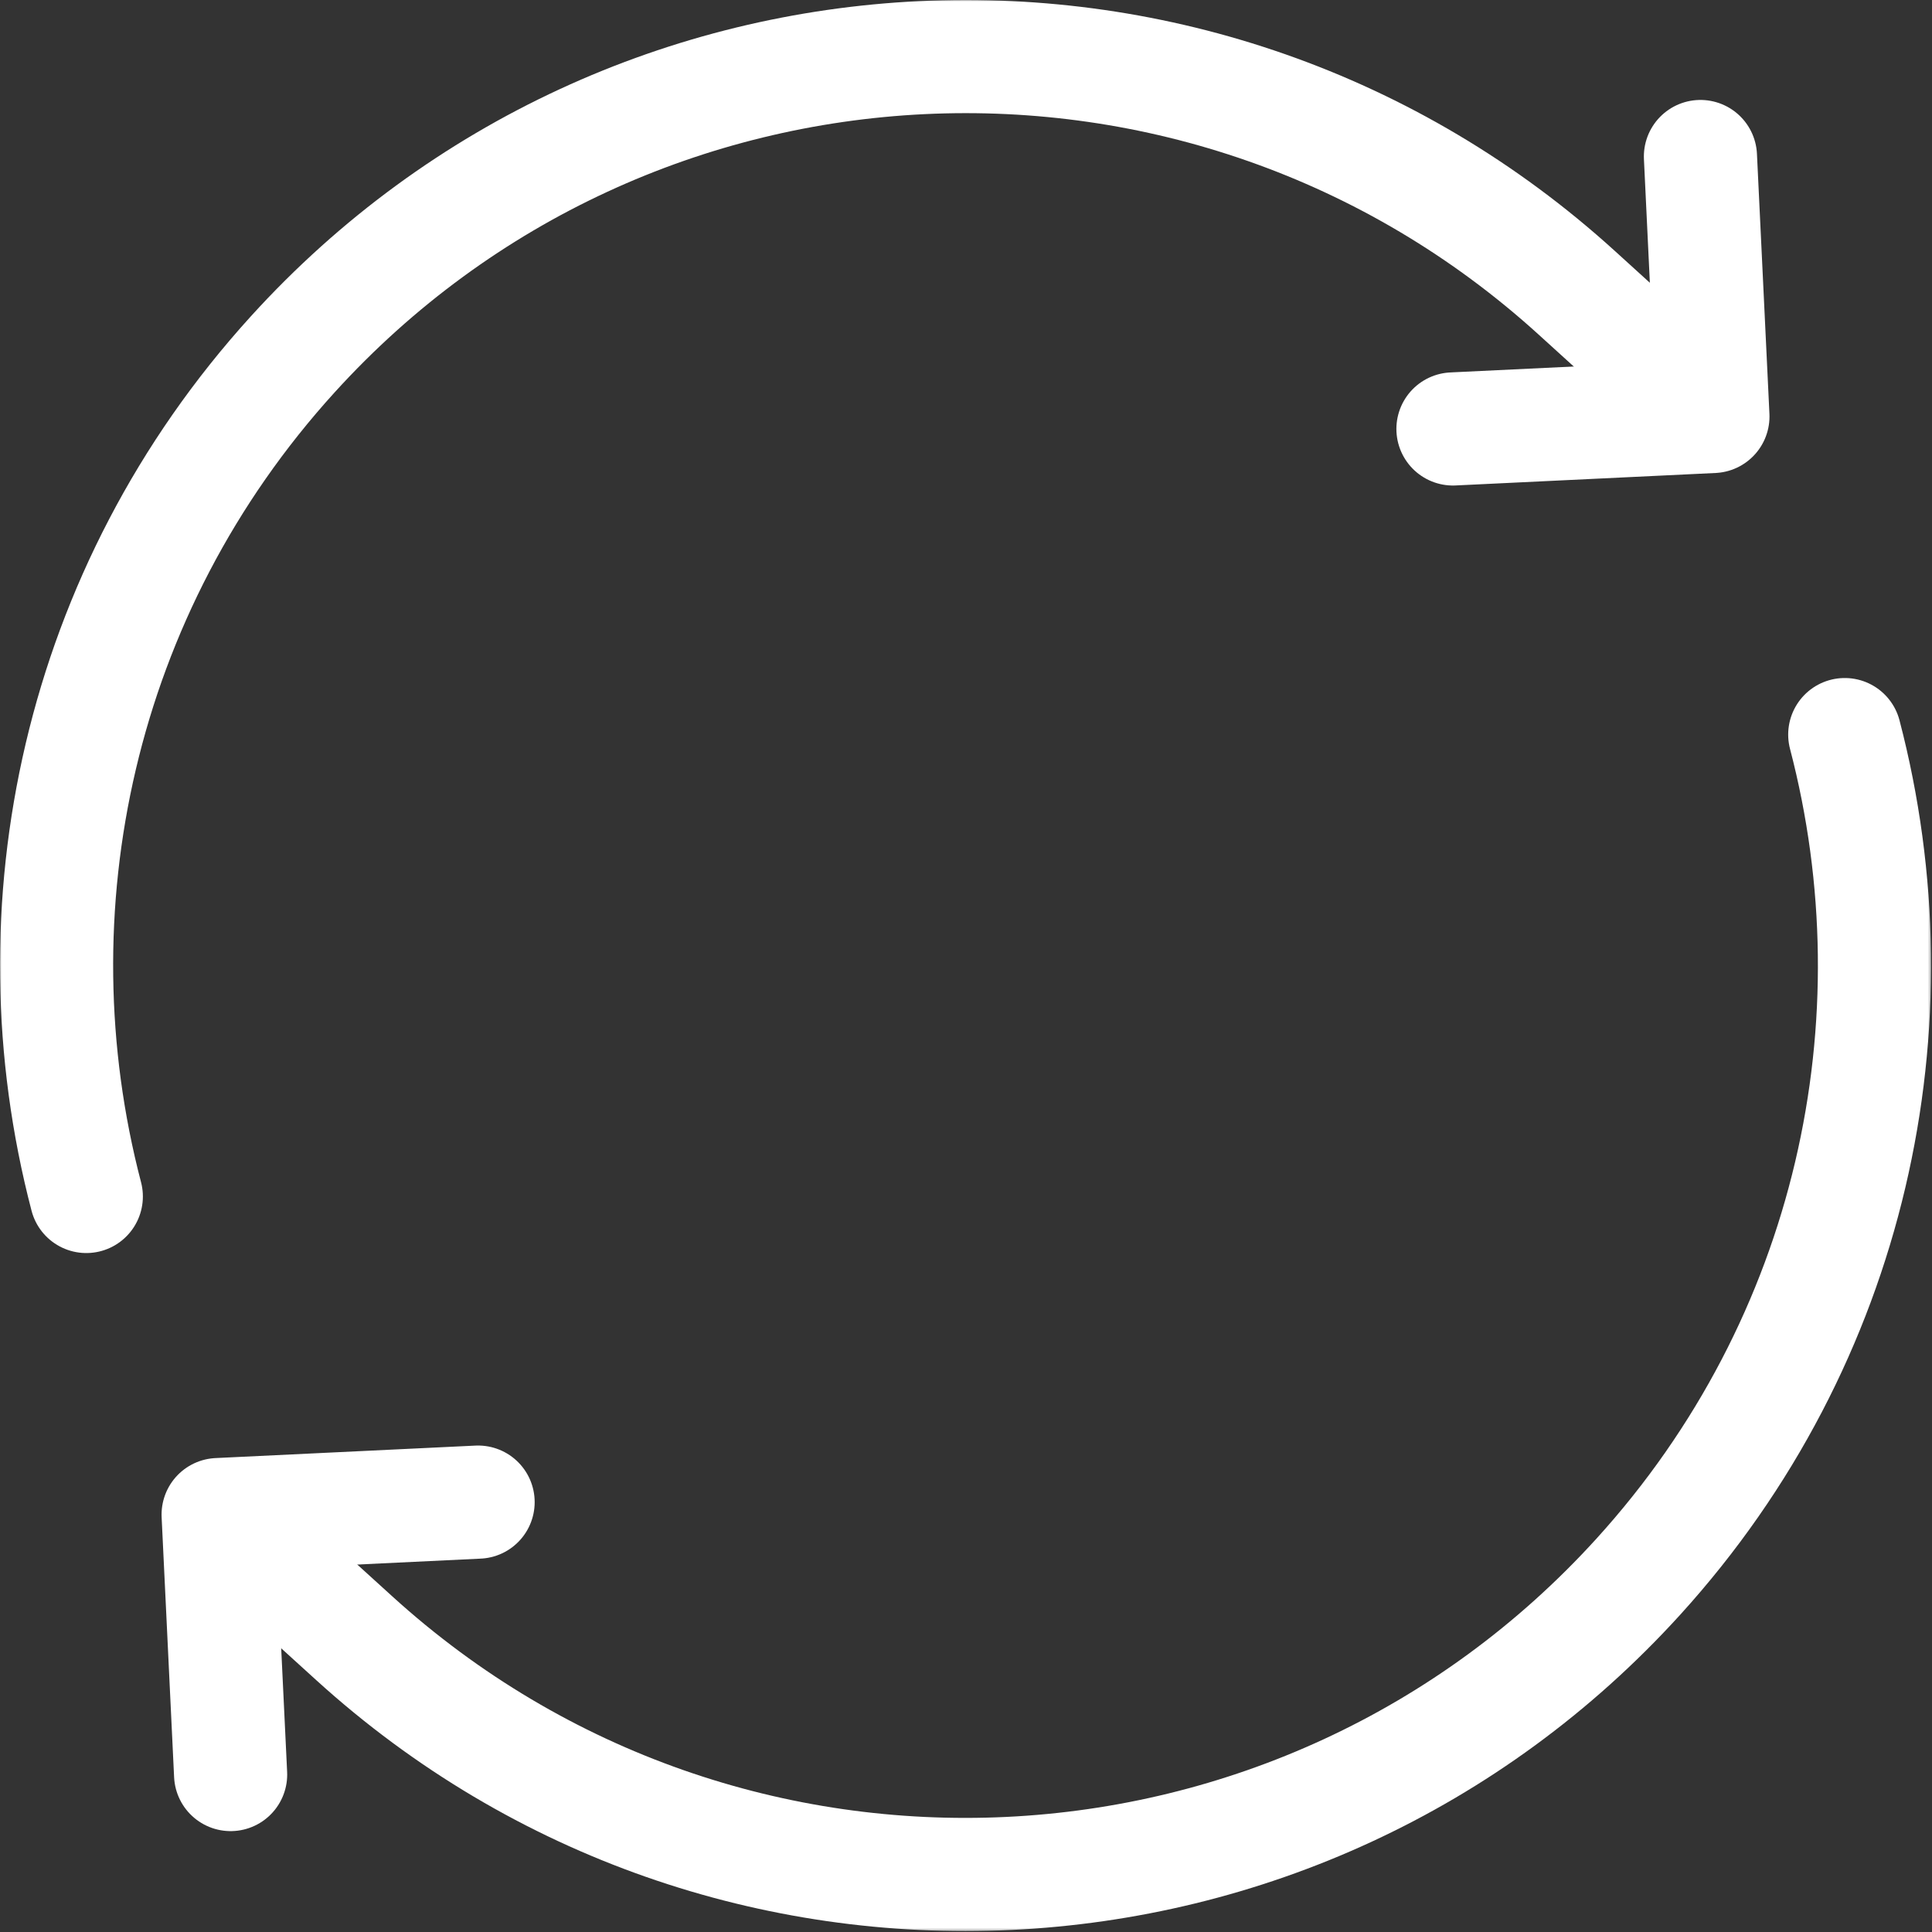
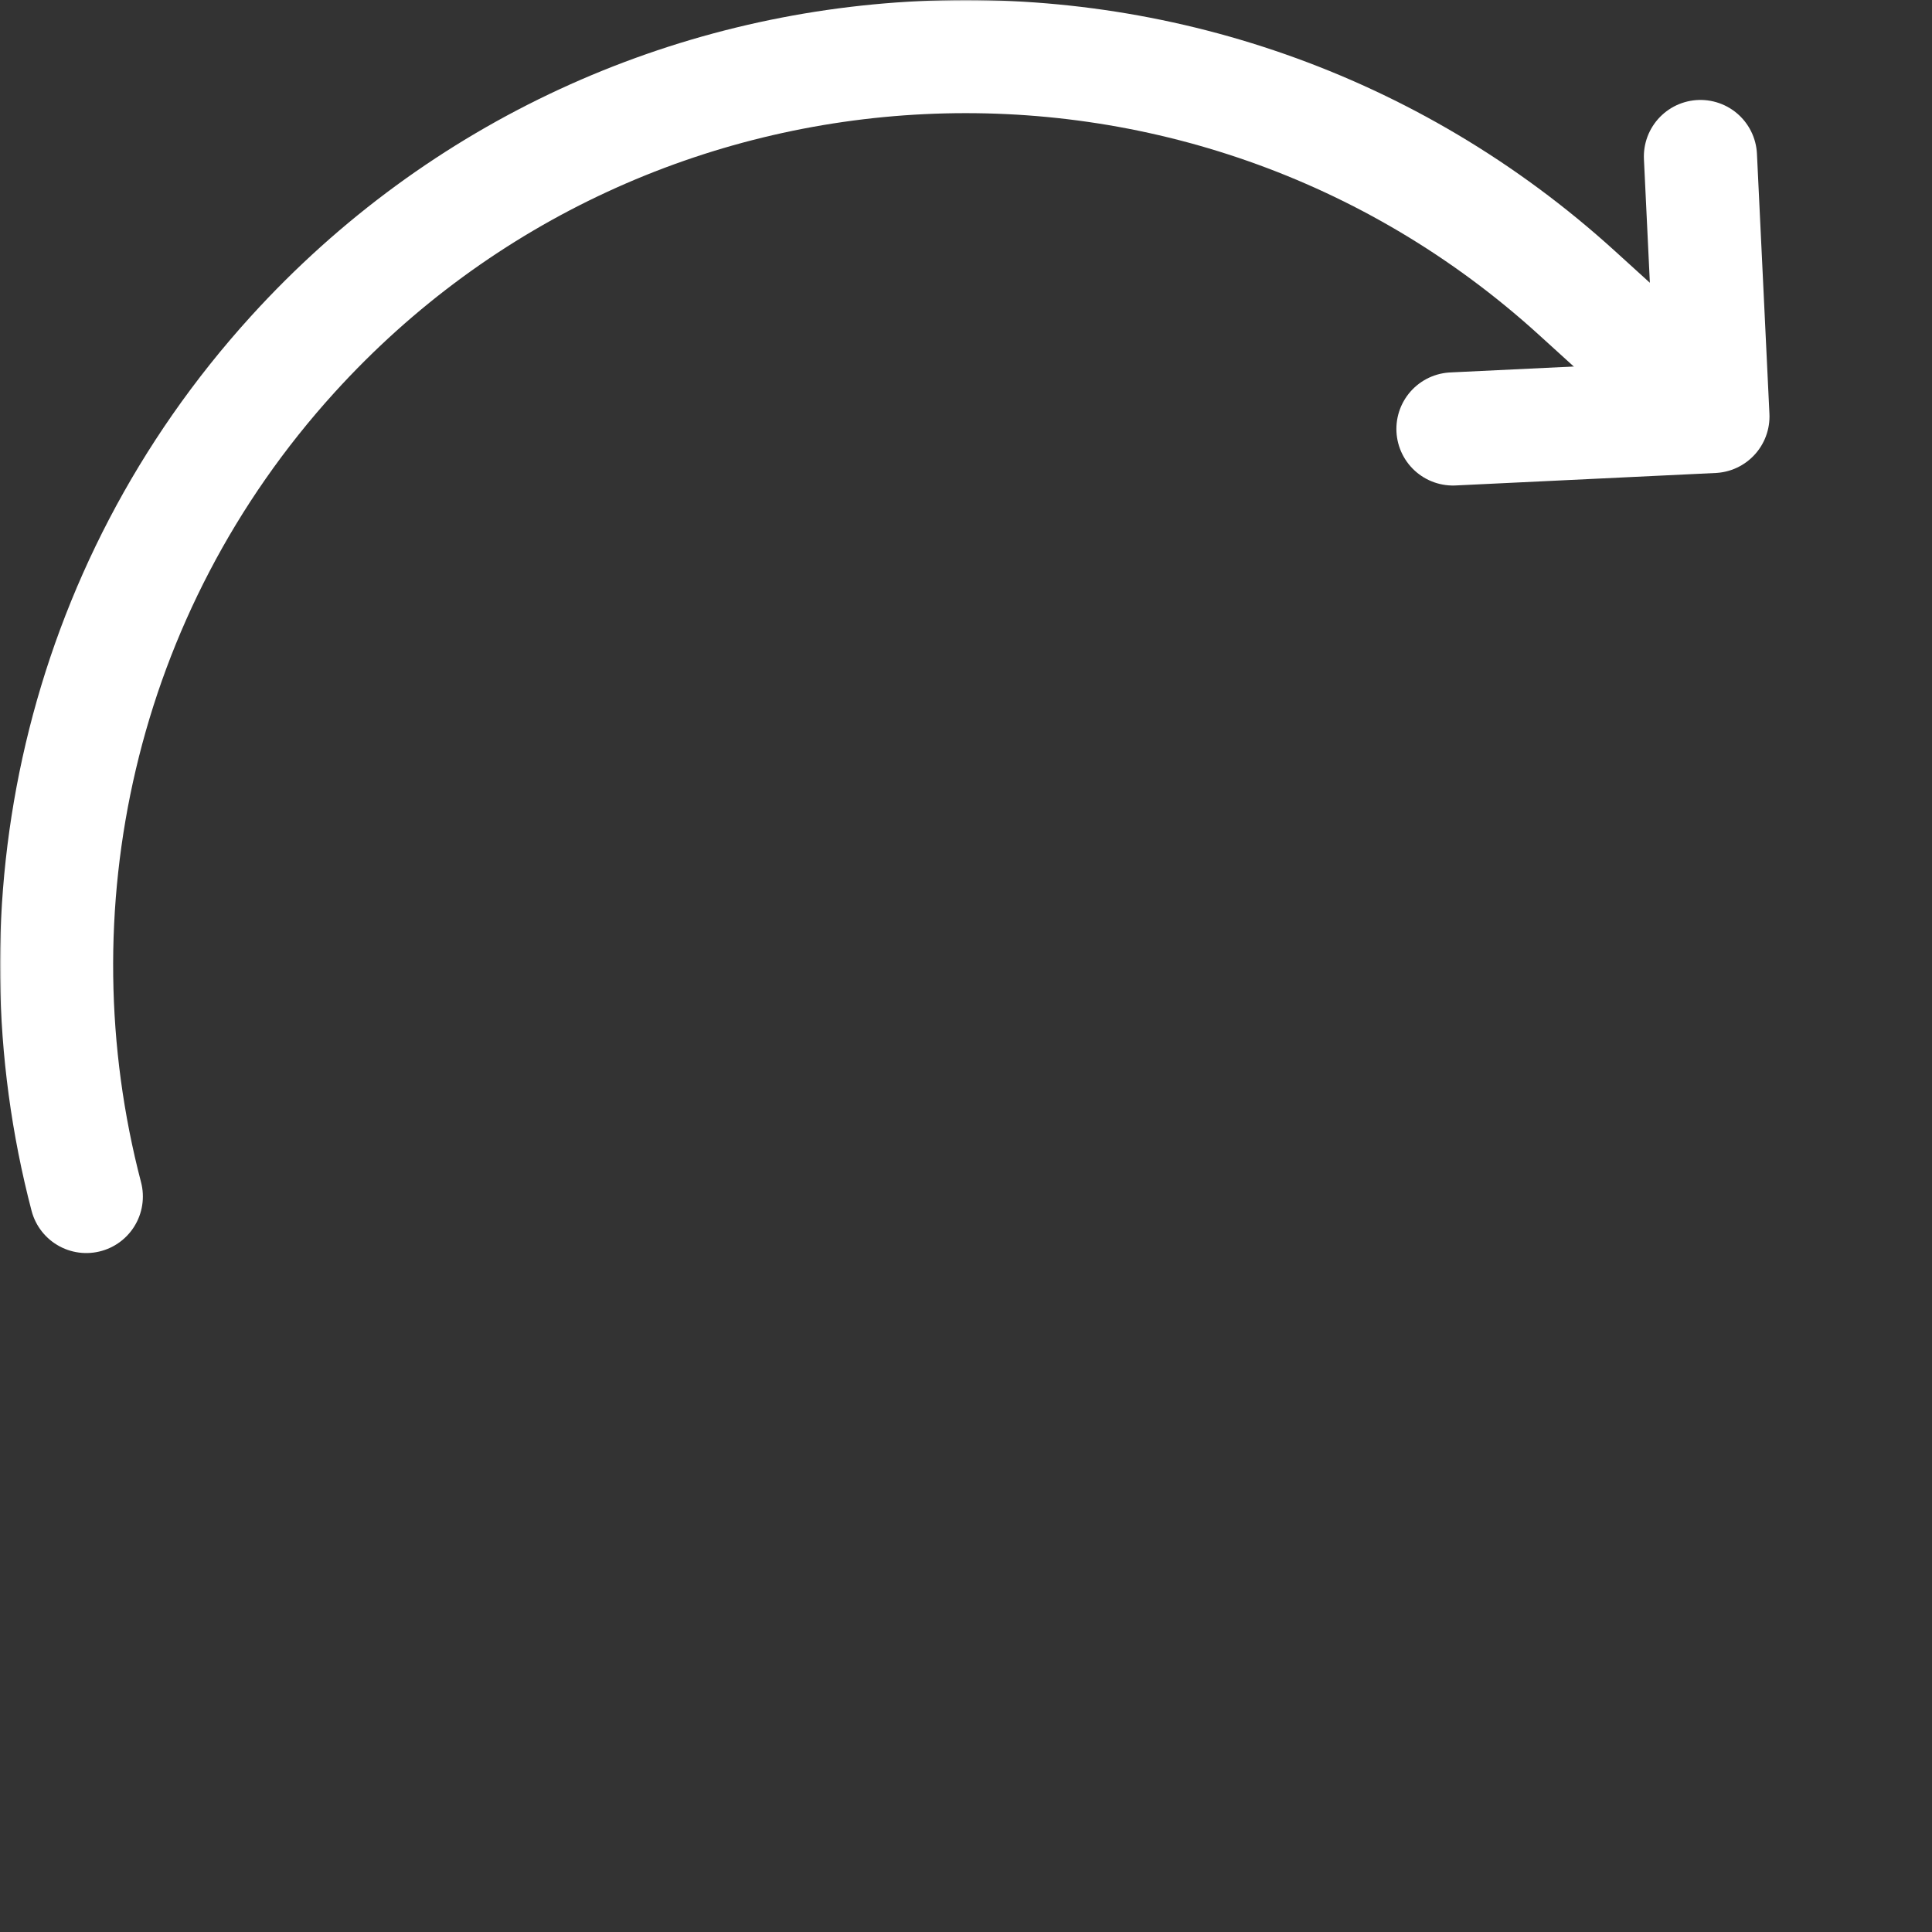
<svg xmlns="http://www.w3.org/2000/svg" width="683" height="683" viewBox="0 0 683 683" fill="none">
  <rect x="0" y="0" width="683" height="683" fill="#333333" stroke="none" />
  <mask id="mask0_6_591" style="mask-type:luminance" maskUnits="userSpaceOnUse" x="0" y="0" width="683" height="683">
    <path d="M0 6.10352e-05H682.667V682.667H0V6.10352e-05Z" fill="white" />
  </mask>
  <g mask="url(#mask0_6_591)">
    <path d="M30.508 422.975C3.925 321.381 27.61 208.799 103.486 125.272C222.813 -6.087 426.036 -15.841 557.394 103.487L587.11 130.48" stroke="white" stroke-width="40" stroke-miterlimit="10" stroke-linecap="round" stroke-linejoin="round" />
-     <path d="M652.158 259.692C678.741 361.285 655.056 473.868 579.18 557.395C459.853 688.753 256.63 698.508 125.272 579.18L88.401 545.687" stroke="white" stroke-width="40" stroke-miterlimit="10" stroke-linecap="round" stroke-linejoin="round" />
    <path d="M601.139 55.332L605.549 147.23L513.651 151.641" stroke="white" stroke-width="40" stroke-miterlimit="10" stroke-linecap="round" stroke-linejoin="round" />
-     <path d="M81.528 627.335L77.117 535.436L169.016 531.026" stroke="white" stroke-width="40" stroke-miterlimit="10" stroke-linecap="round" stroke-linejoin="round" />
  </g>
</svg>